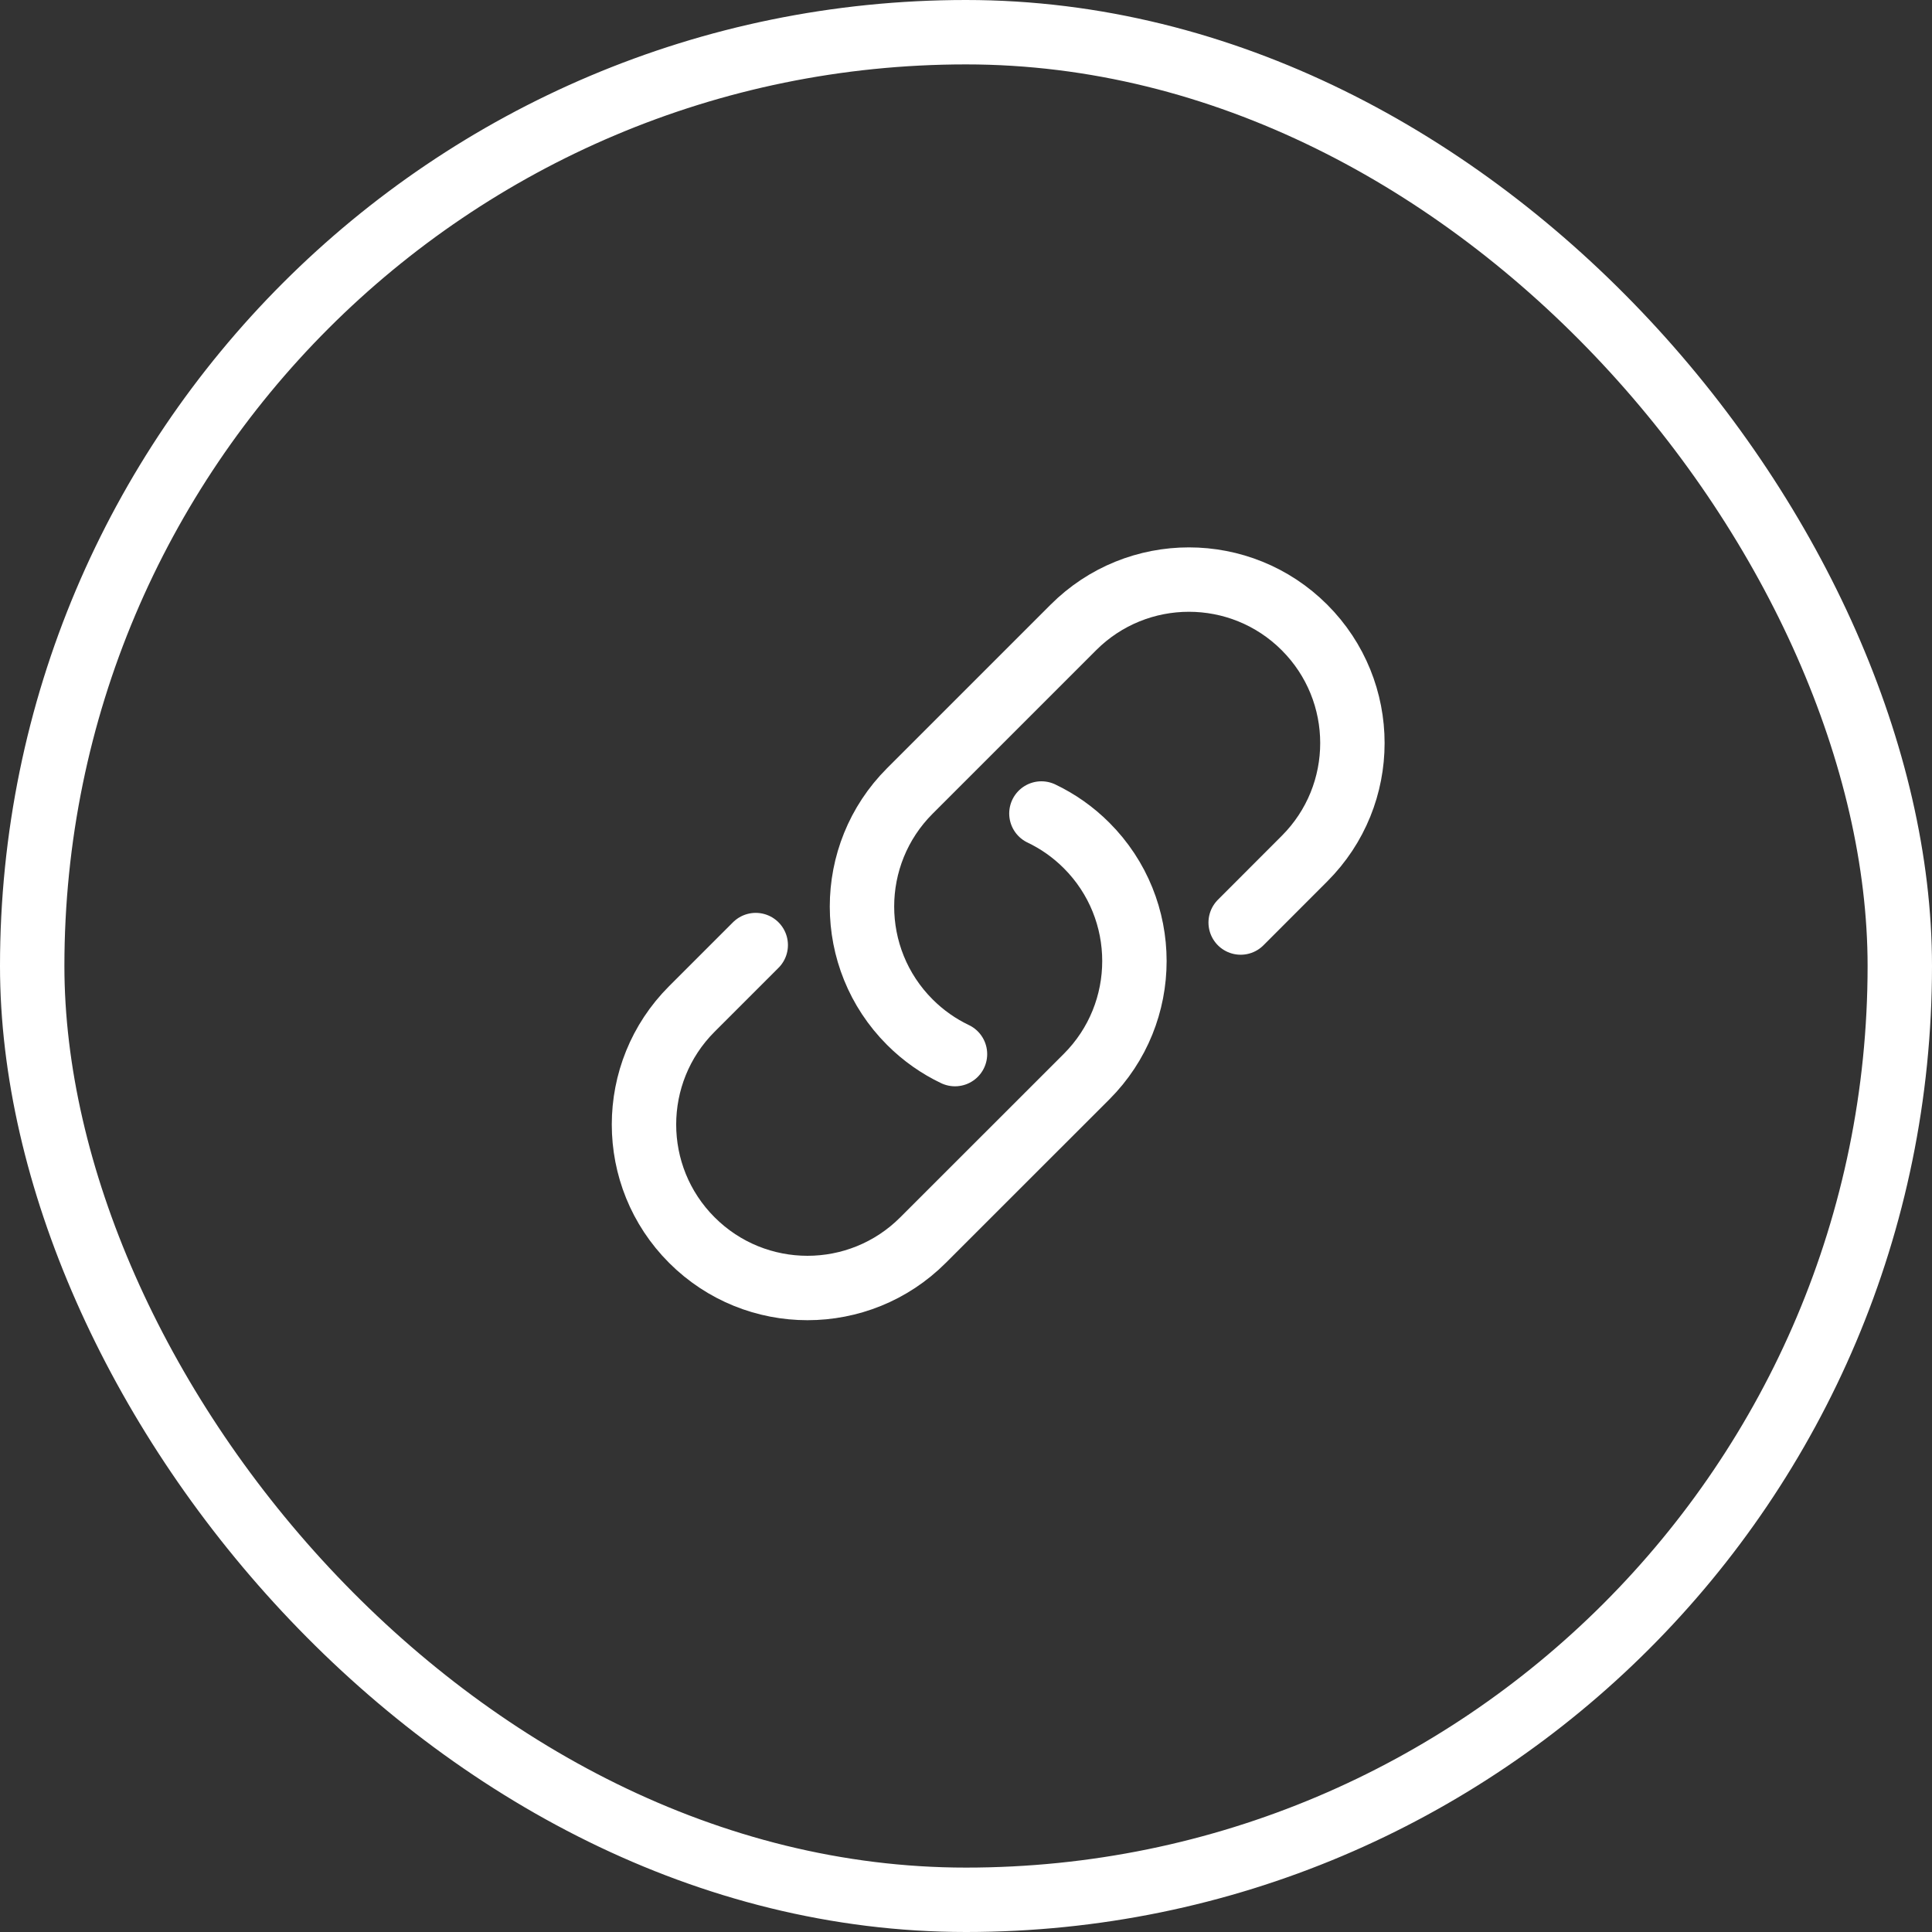
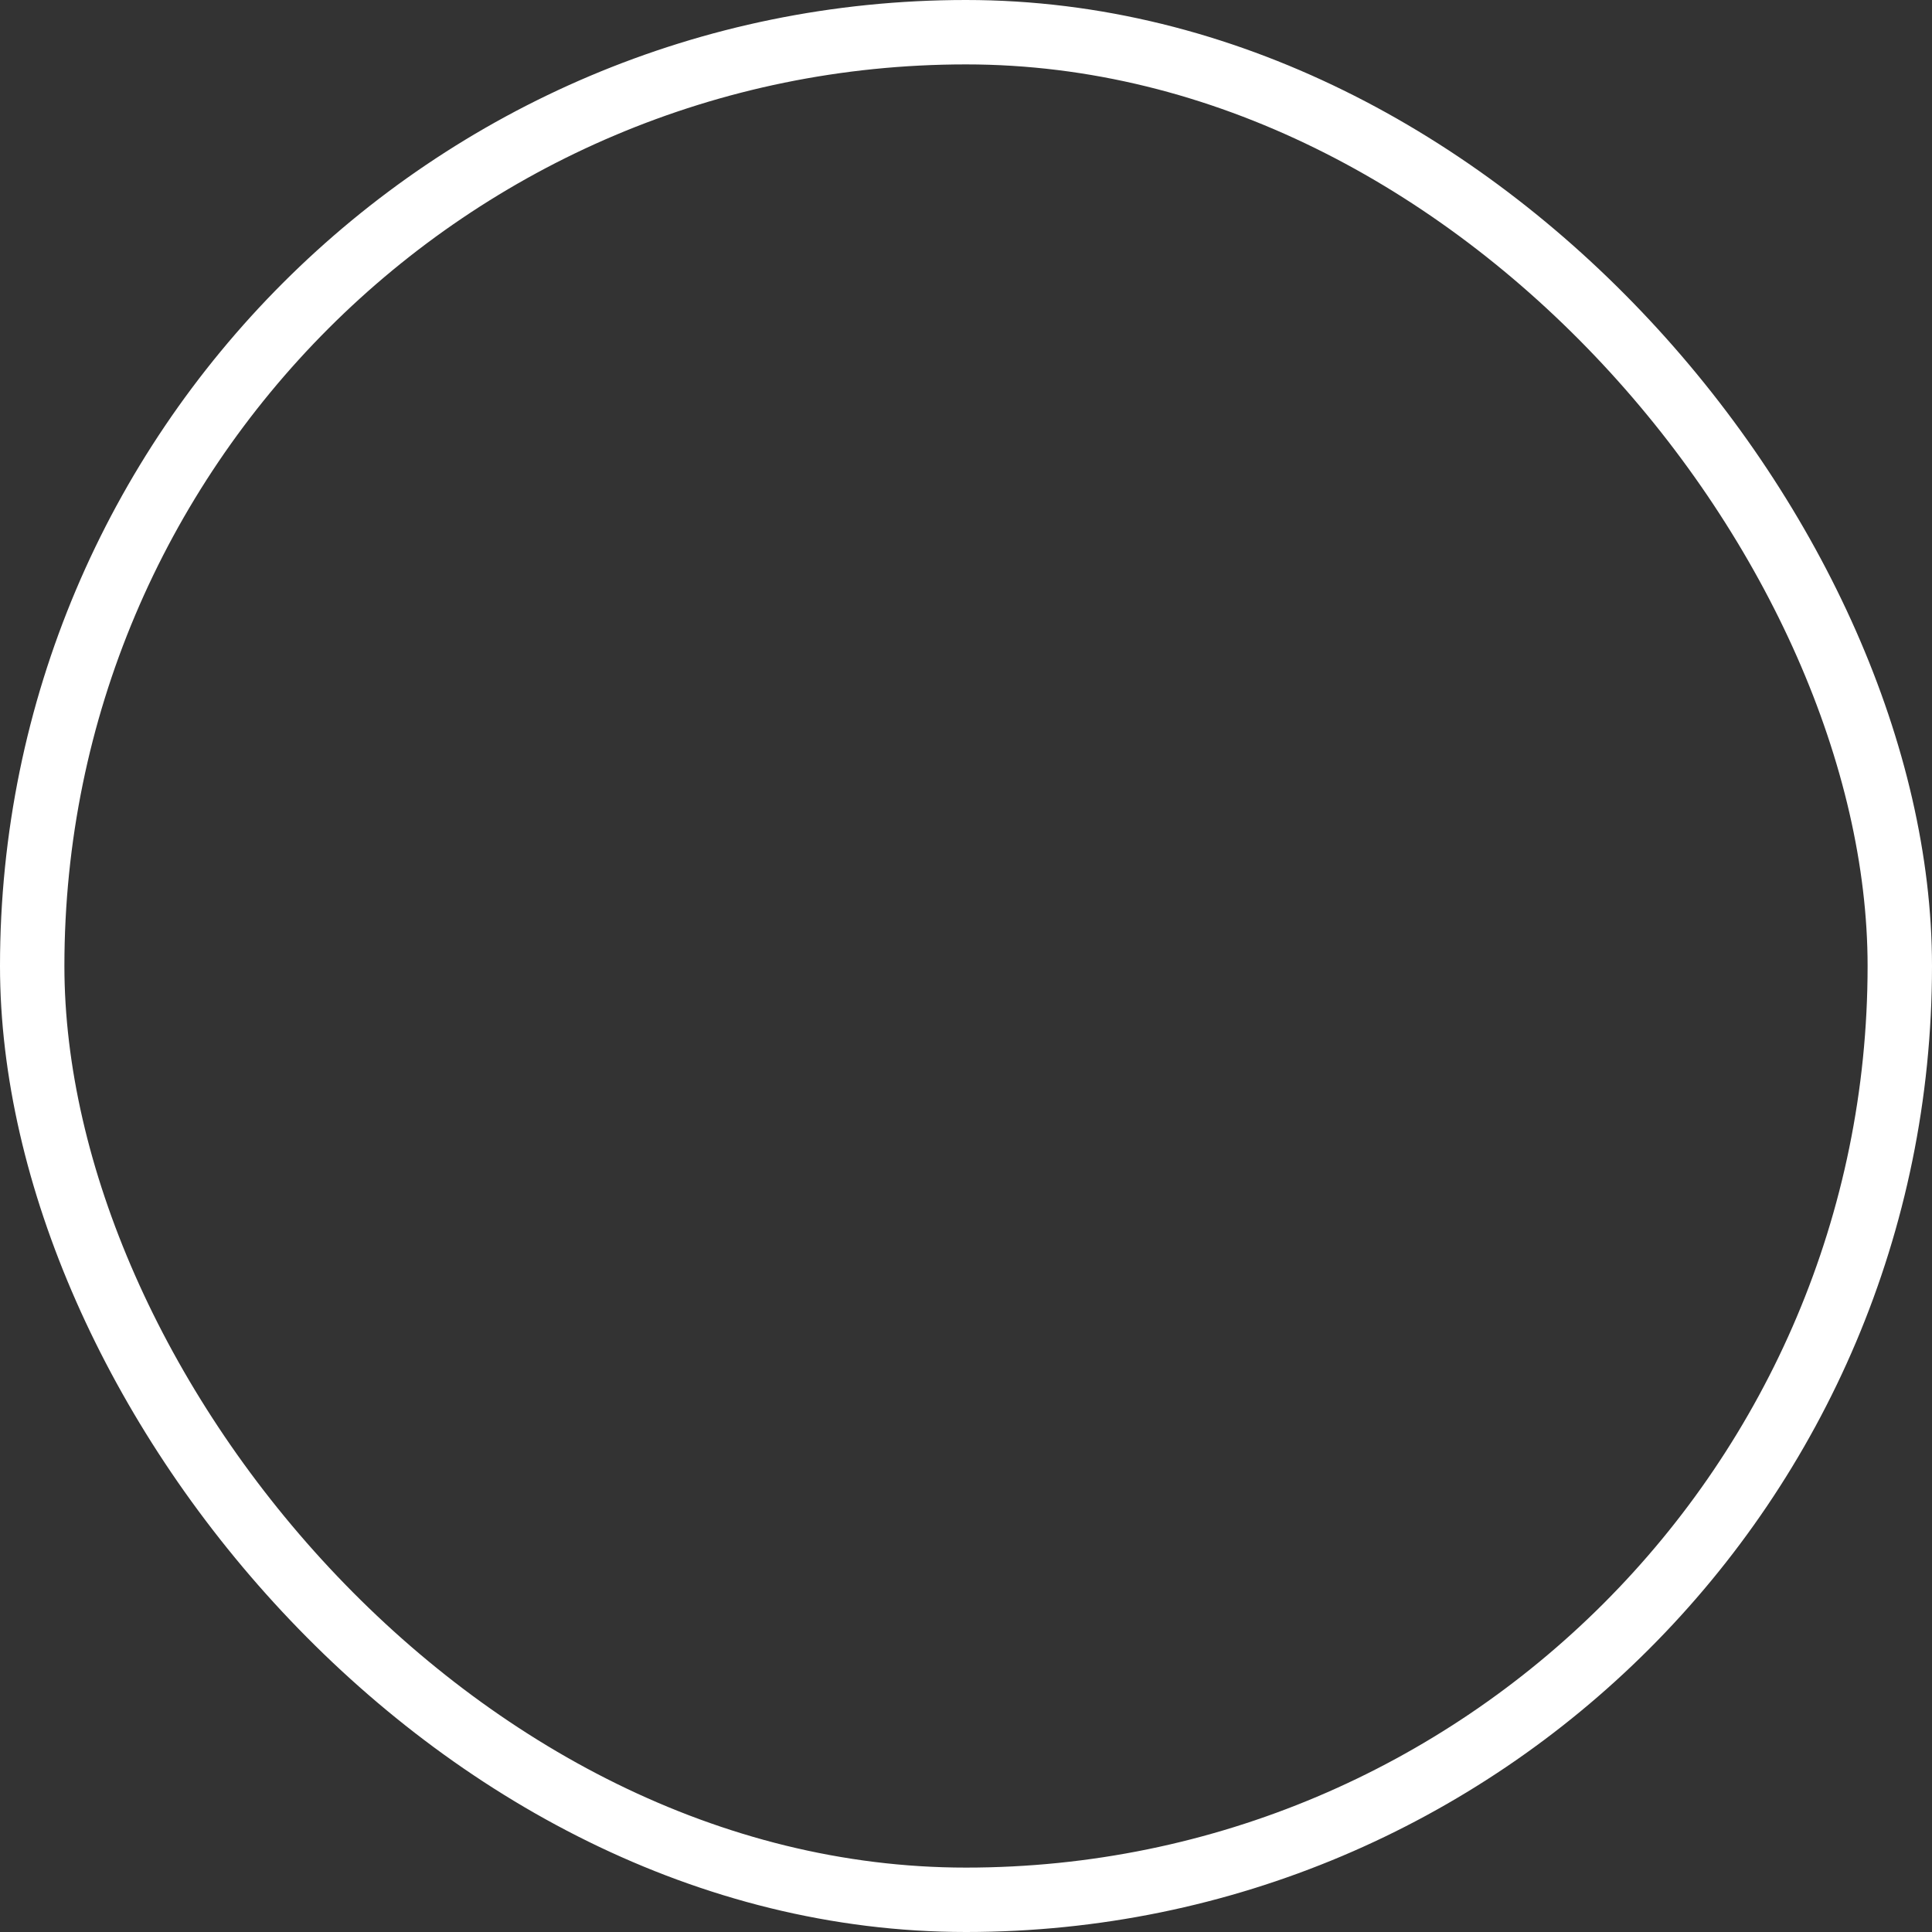
<svg xmlns="http://www.w3.org/2000/svg" width="30" height="30" viewBox="0 0 30 30" fill="none">
  <rect x="0" y="0" width="30" height="30" fill="#333333" stroke="none" />
  <rect x="0.5" y="0.5" width="29" height="29" rx="14.5" stroke="white" />
-   <path d="M16.171 12.632C16.425 12.753 16.662 12.918 16.872 13.128C17.863 14.119 17.863 15.727 16.872 16.718L14.333 19.256C13.342 20.248 11.735 20.248 10.743 19.256C9.752 18.265 9.752 16.658 10.743 15.667L11.735 14.675M19.265 14.325L20.256 13.333C21.248 12.342 21.248 10.735 20.256 9.743C19.265 8.752 17.658 8.752 16.667 9.743L14.128 12.282C13.137 13.273 13.137 14.881 14.128 15.872C14.338 16.082 14.575 16.247 14.829 16.368" stroke="white" stroke-linecap="round" stroke-linejoin="round" />
</svg>